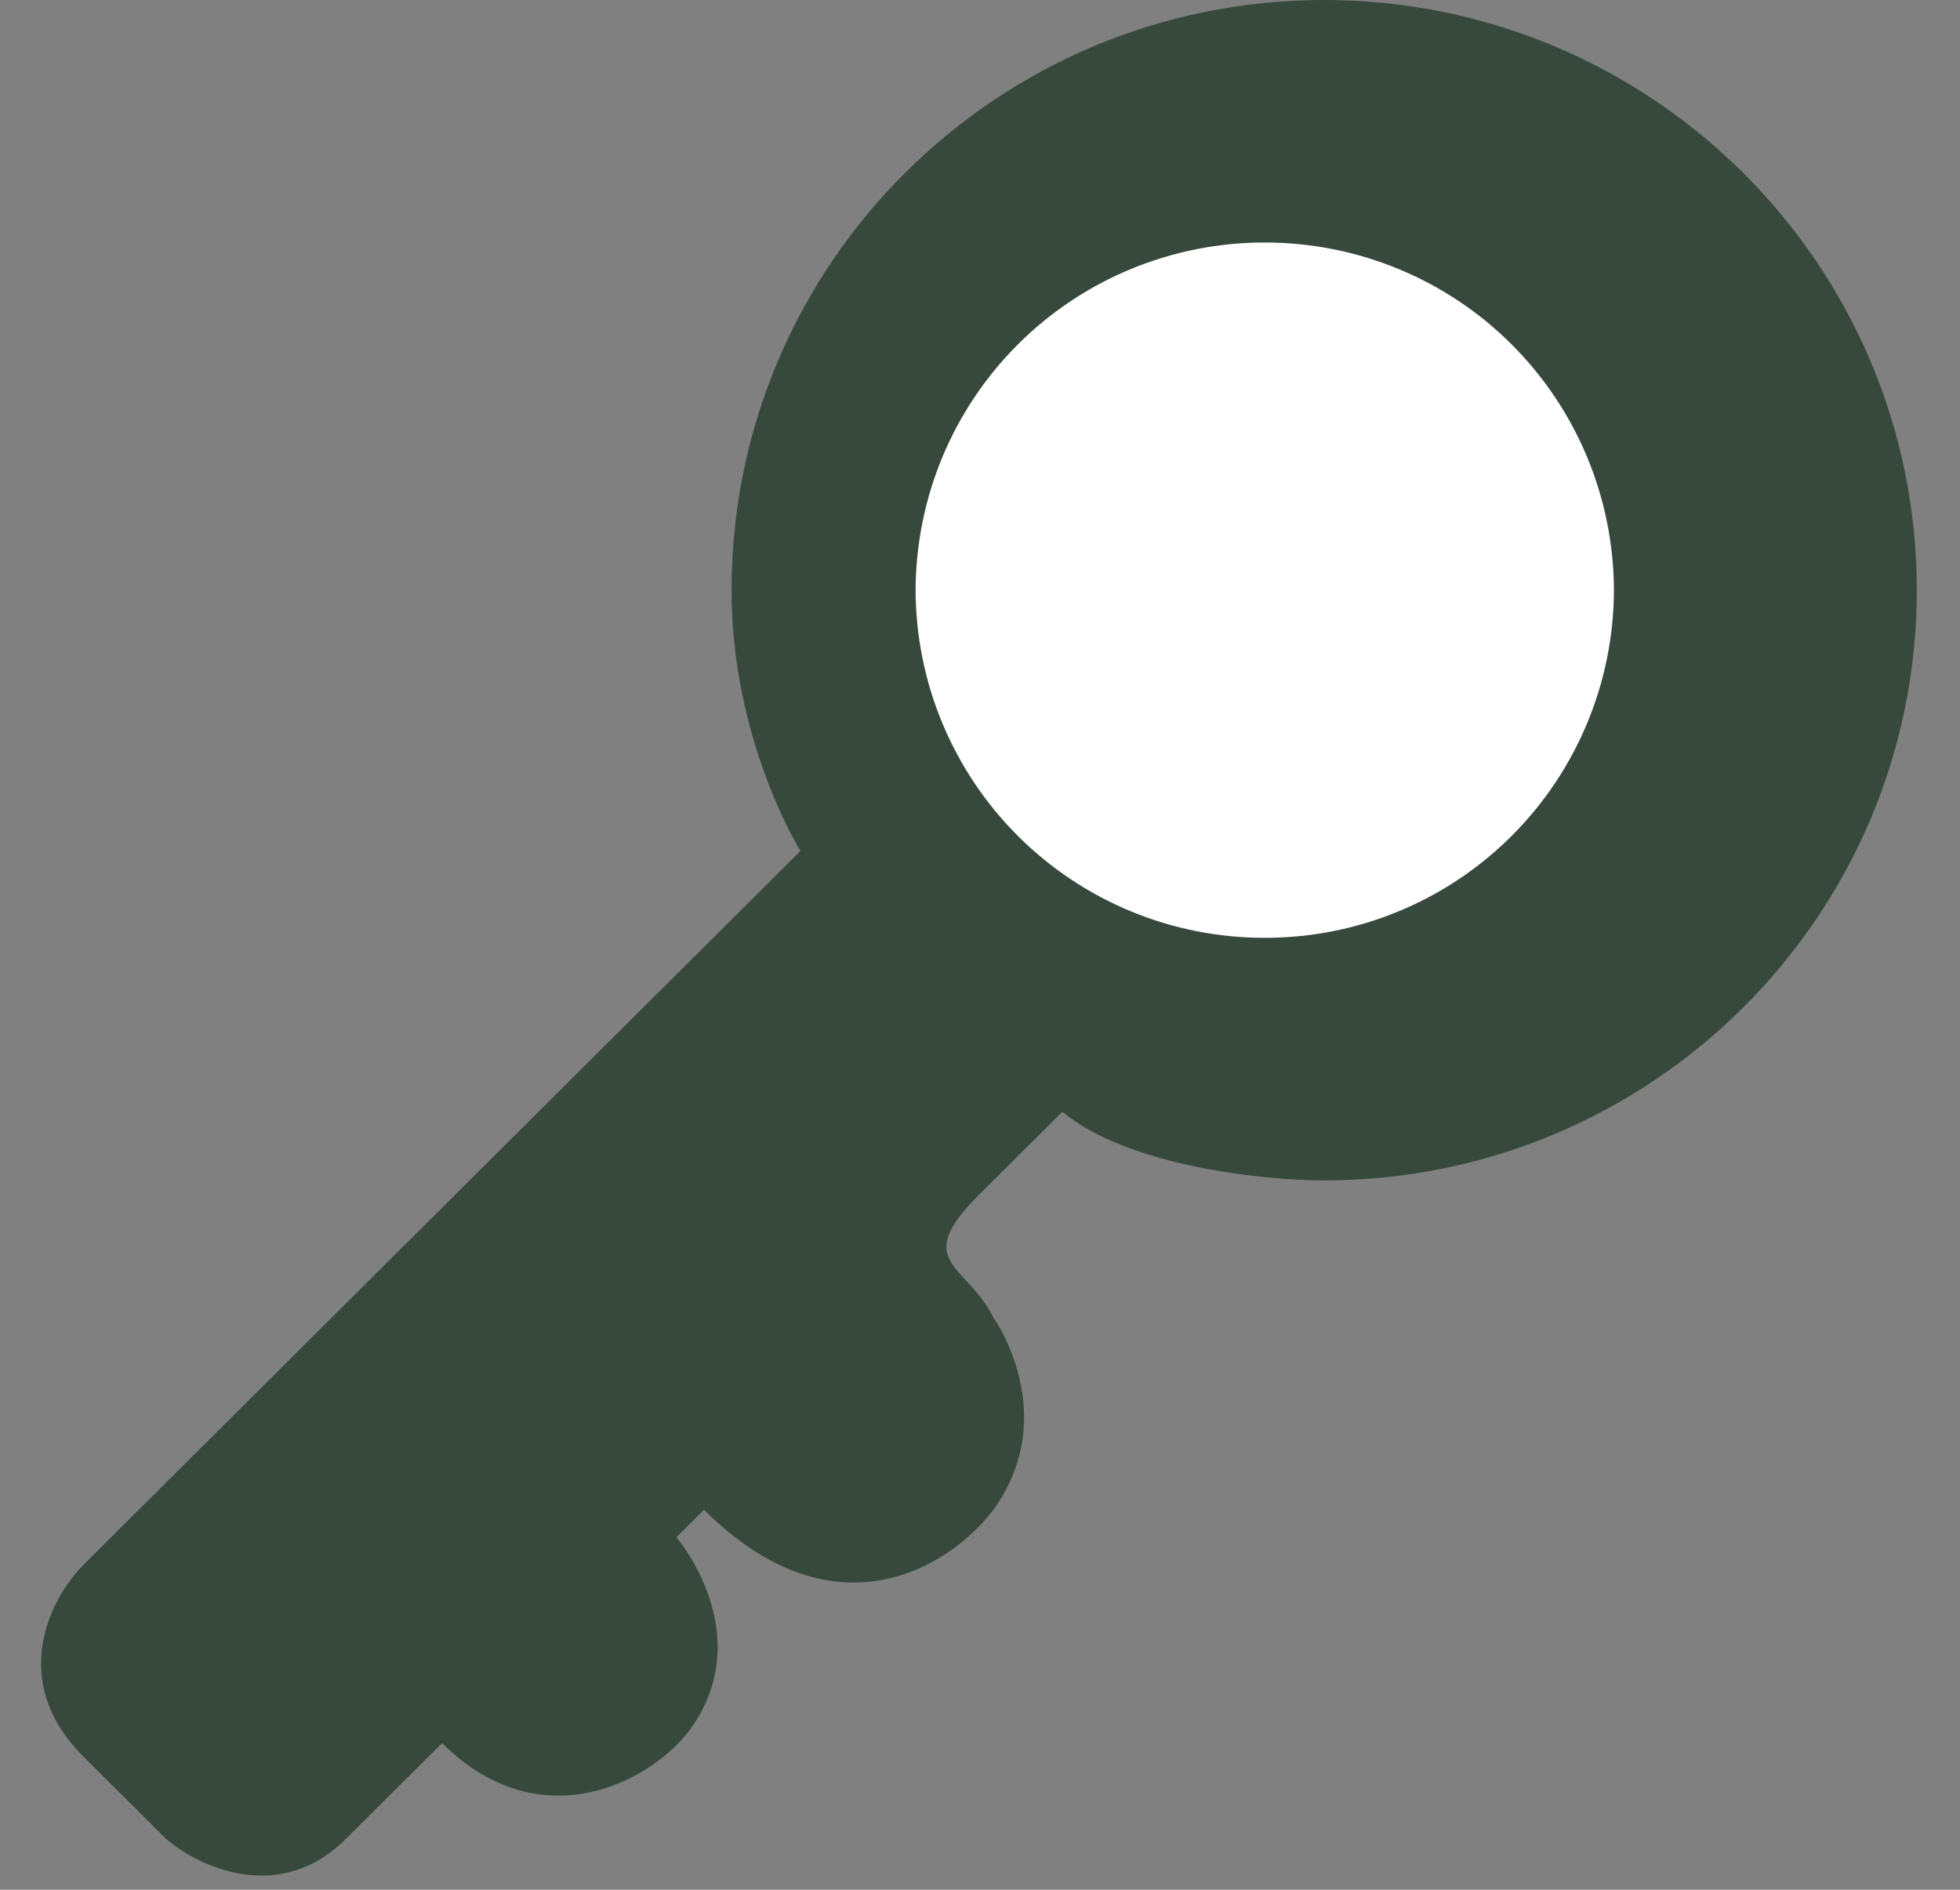
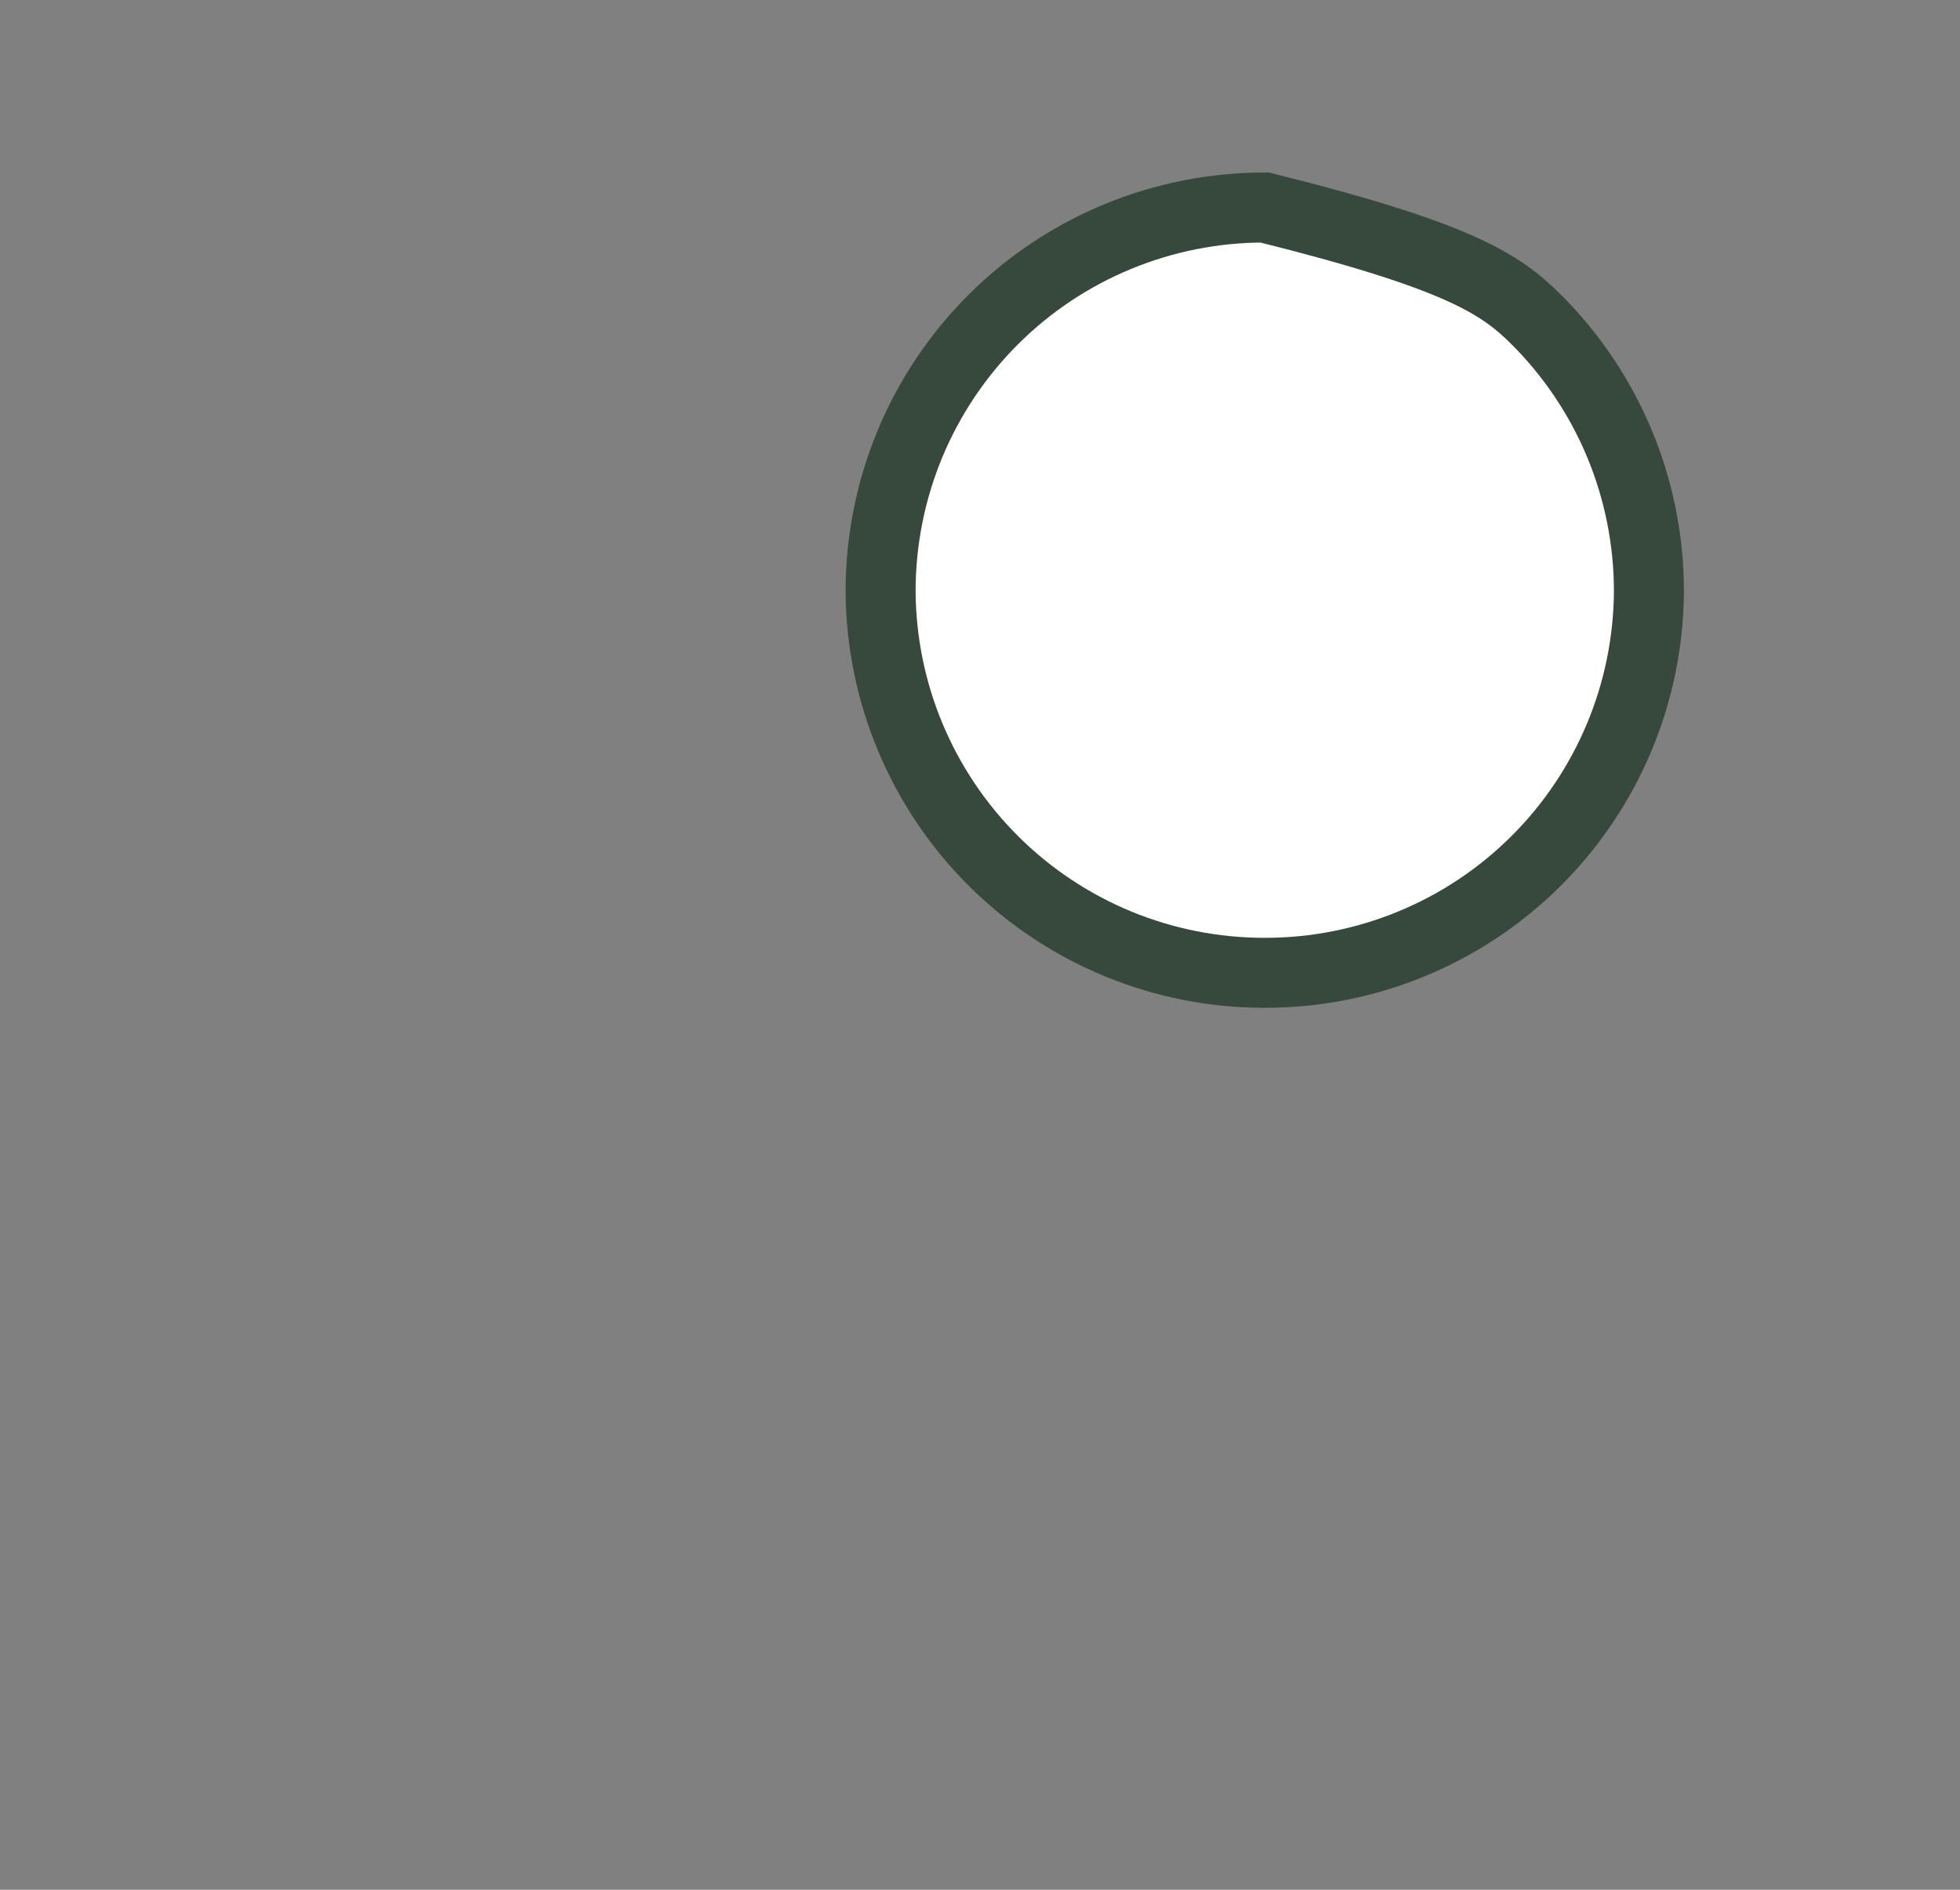
<svg xmlns="http://www.w3.org/2000/svg" width="28" height="27" viewBox="0 0 28 27" fill="none">
  <rect x="0" y="0" width="28" height="27" fill="#808080" stroke="none" />
-   <path d="M18.915 16.865C23.591 16.865 27.383 13.089 27.383 8.432C27.383 3.776 23.591 0 18.915 0C14.239 0 10.451 3.776 10.451 8.432C10.451 10.589 11.435 12.158 11.435 12.158L1.195 22.354C0.736 22.812 0.093 24.002 1.195 25.101L2.377 26.277C2.837 26.67 3.992 27.219 4.936 26.277L6.316 24.905C7.694 26.277 9.269 25.494 9.86 24.709C10.844 23.336 9.663 21.963 9.663 21.963L10.057 21.57C11.946 23.454 13.601 22.356 14.192 21.57C15.177 20.198 14.192 18.825 14.192 18.825C13.798 18.041 13.01 18.041 13.995 17.061L15.177 15.884C16.121 16.668 18.064 16.865 18.918 16.865H18.915Z" fill="#37493C" />
-   <path d="M23.556 8.433C23.552 9.886 22.972 11.277 21.943 12.302C20.914 13.327 19.52 13.901 18.068 13.899C16.616 13.901 15.222 13.327 14.193 12.302C13.164 11.277 12.584 9.886 12.58 8.433C12.582 7.714 12.725 7.002 13.001 6.338C13.278 5.674 13.682 5.071 14.192 4.563C14.701 4.055 15.306 3.653 15.971 3.379C16.636 3.105 17.349 2.964 18.068 2.965C18.787 2.964 19.5 3.105 20.165 3.379C20.83 3.653 21.435 4.055 21.944 4.563C22.454 5.071 22.858 5.674 23.135 6.338C23.411 7.002 23.554 7.714 23.556 8.433Z" fill="white" stroke="#37493C" strokeWidth="3.175" />
+   <path d="M23.556 8.433C23.552 9.886 22.972 11.277 21.943 12.302C20.914 13.327 19.52 13.901 18.068 13.899C16.616 13.901 15.222 13.327 14.193 12.302C13.164 11.277 12.584 9.886 12.58 8.433C12.582 7.714 12.725 7.002 13.001 6.338C13.278 5.674 13.682 5.071 14.192 4.563C14.701 4.055 15.306 3.653 15.971 3.379C16.636 3.105 17.349 2.964 18.068 2.965C20.83 3.653 21.435 4.055 21.944 4.563C22.454 5.071 22.858 5.674 23.135 6.338C23.411 7.002 23.554 7.714 23.556 8.433Z" fill="white" stroke="#37493C" strokeWidth="3.175" />
</svg>